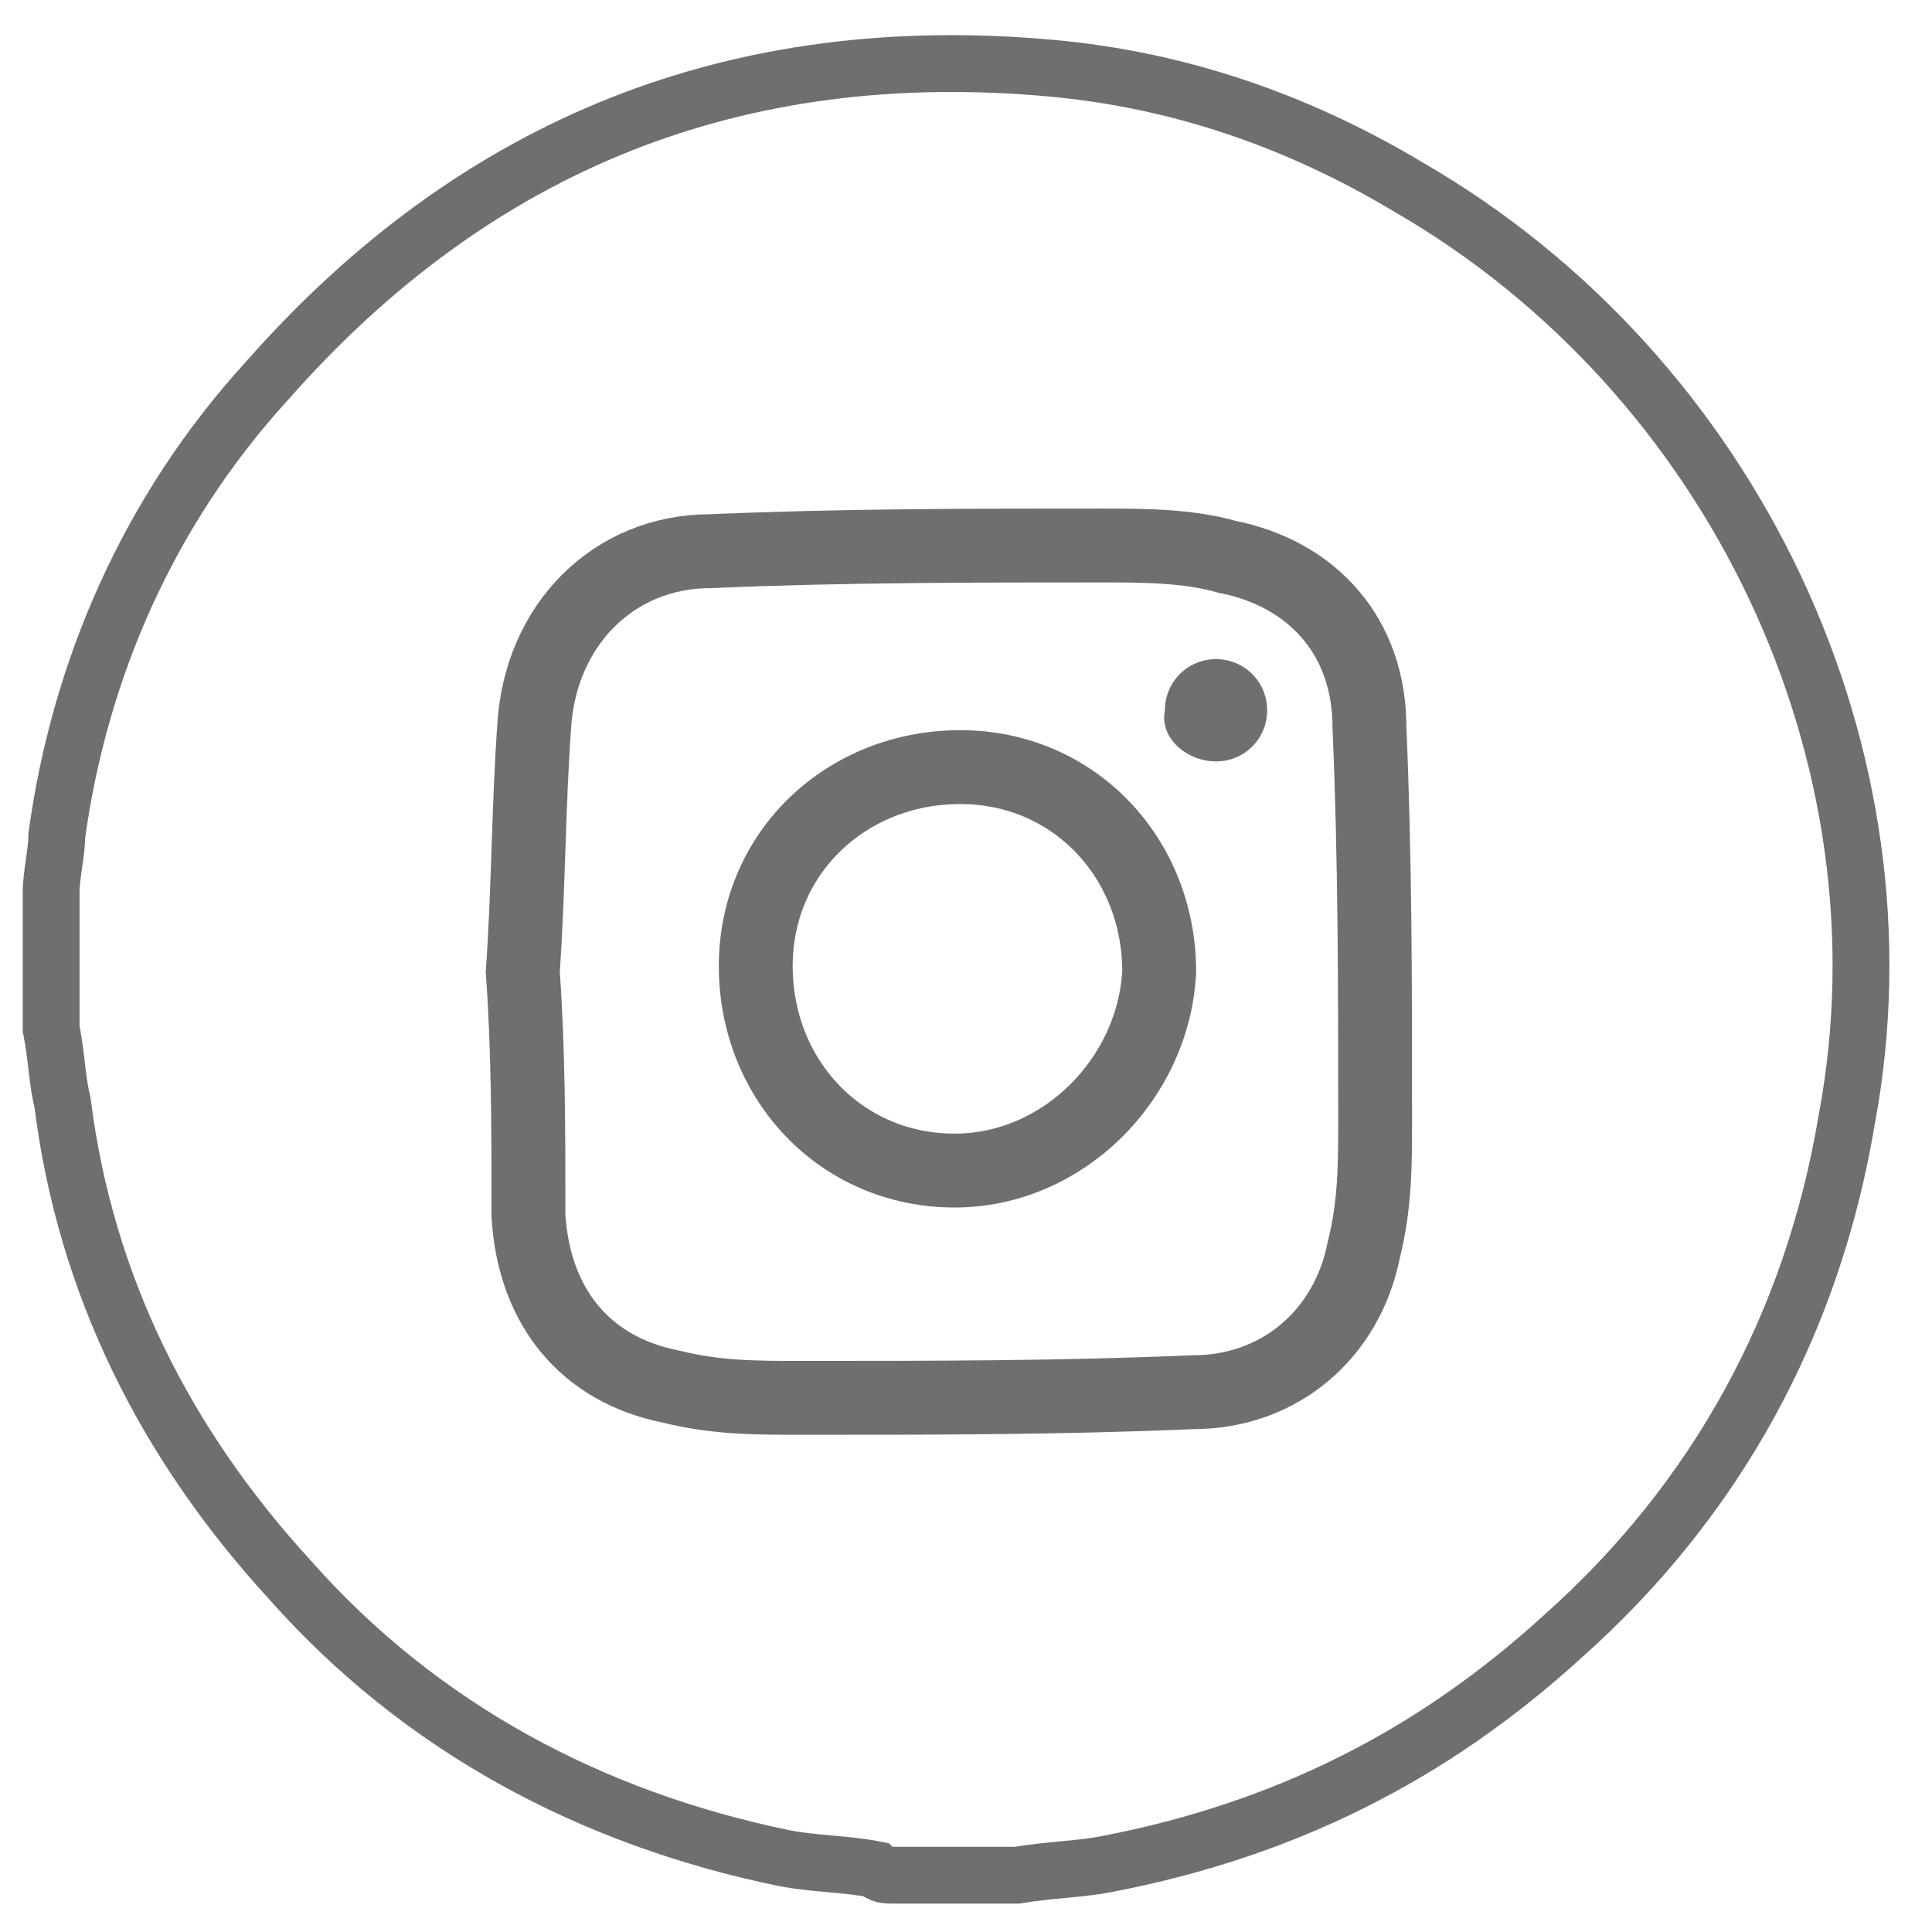
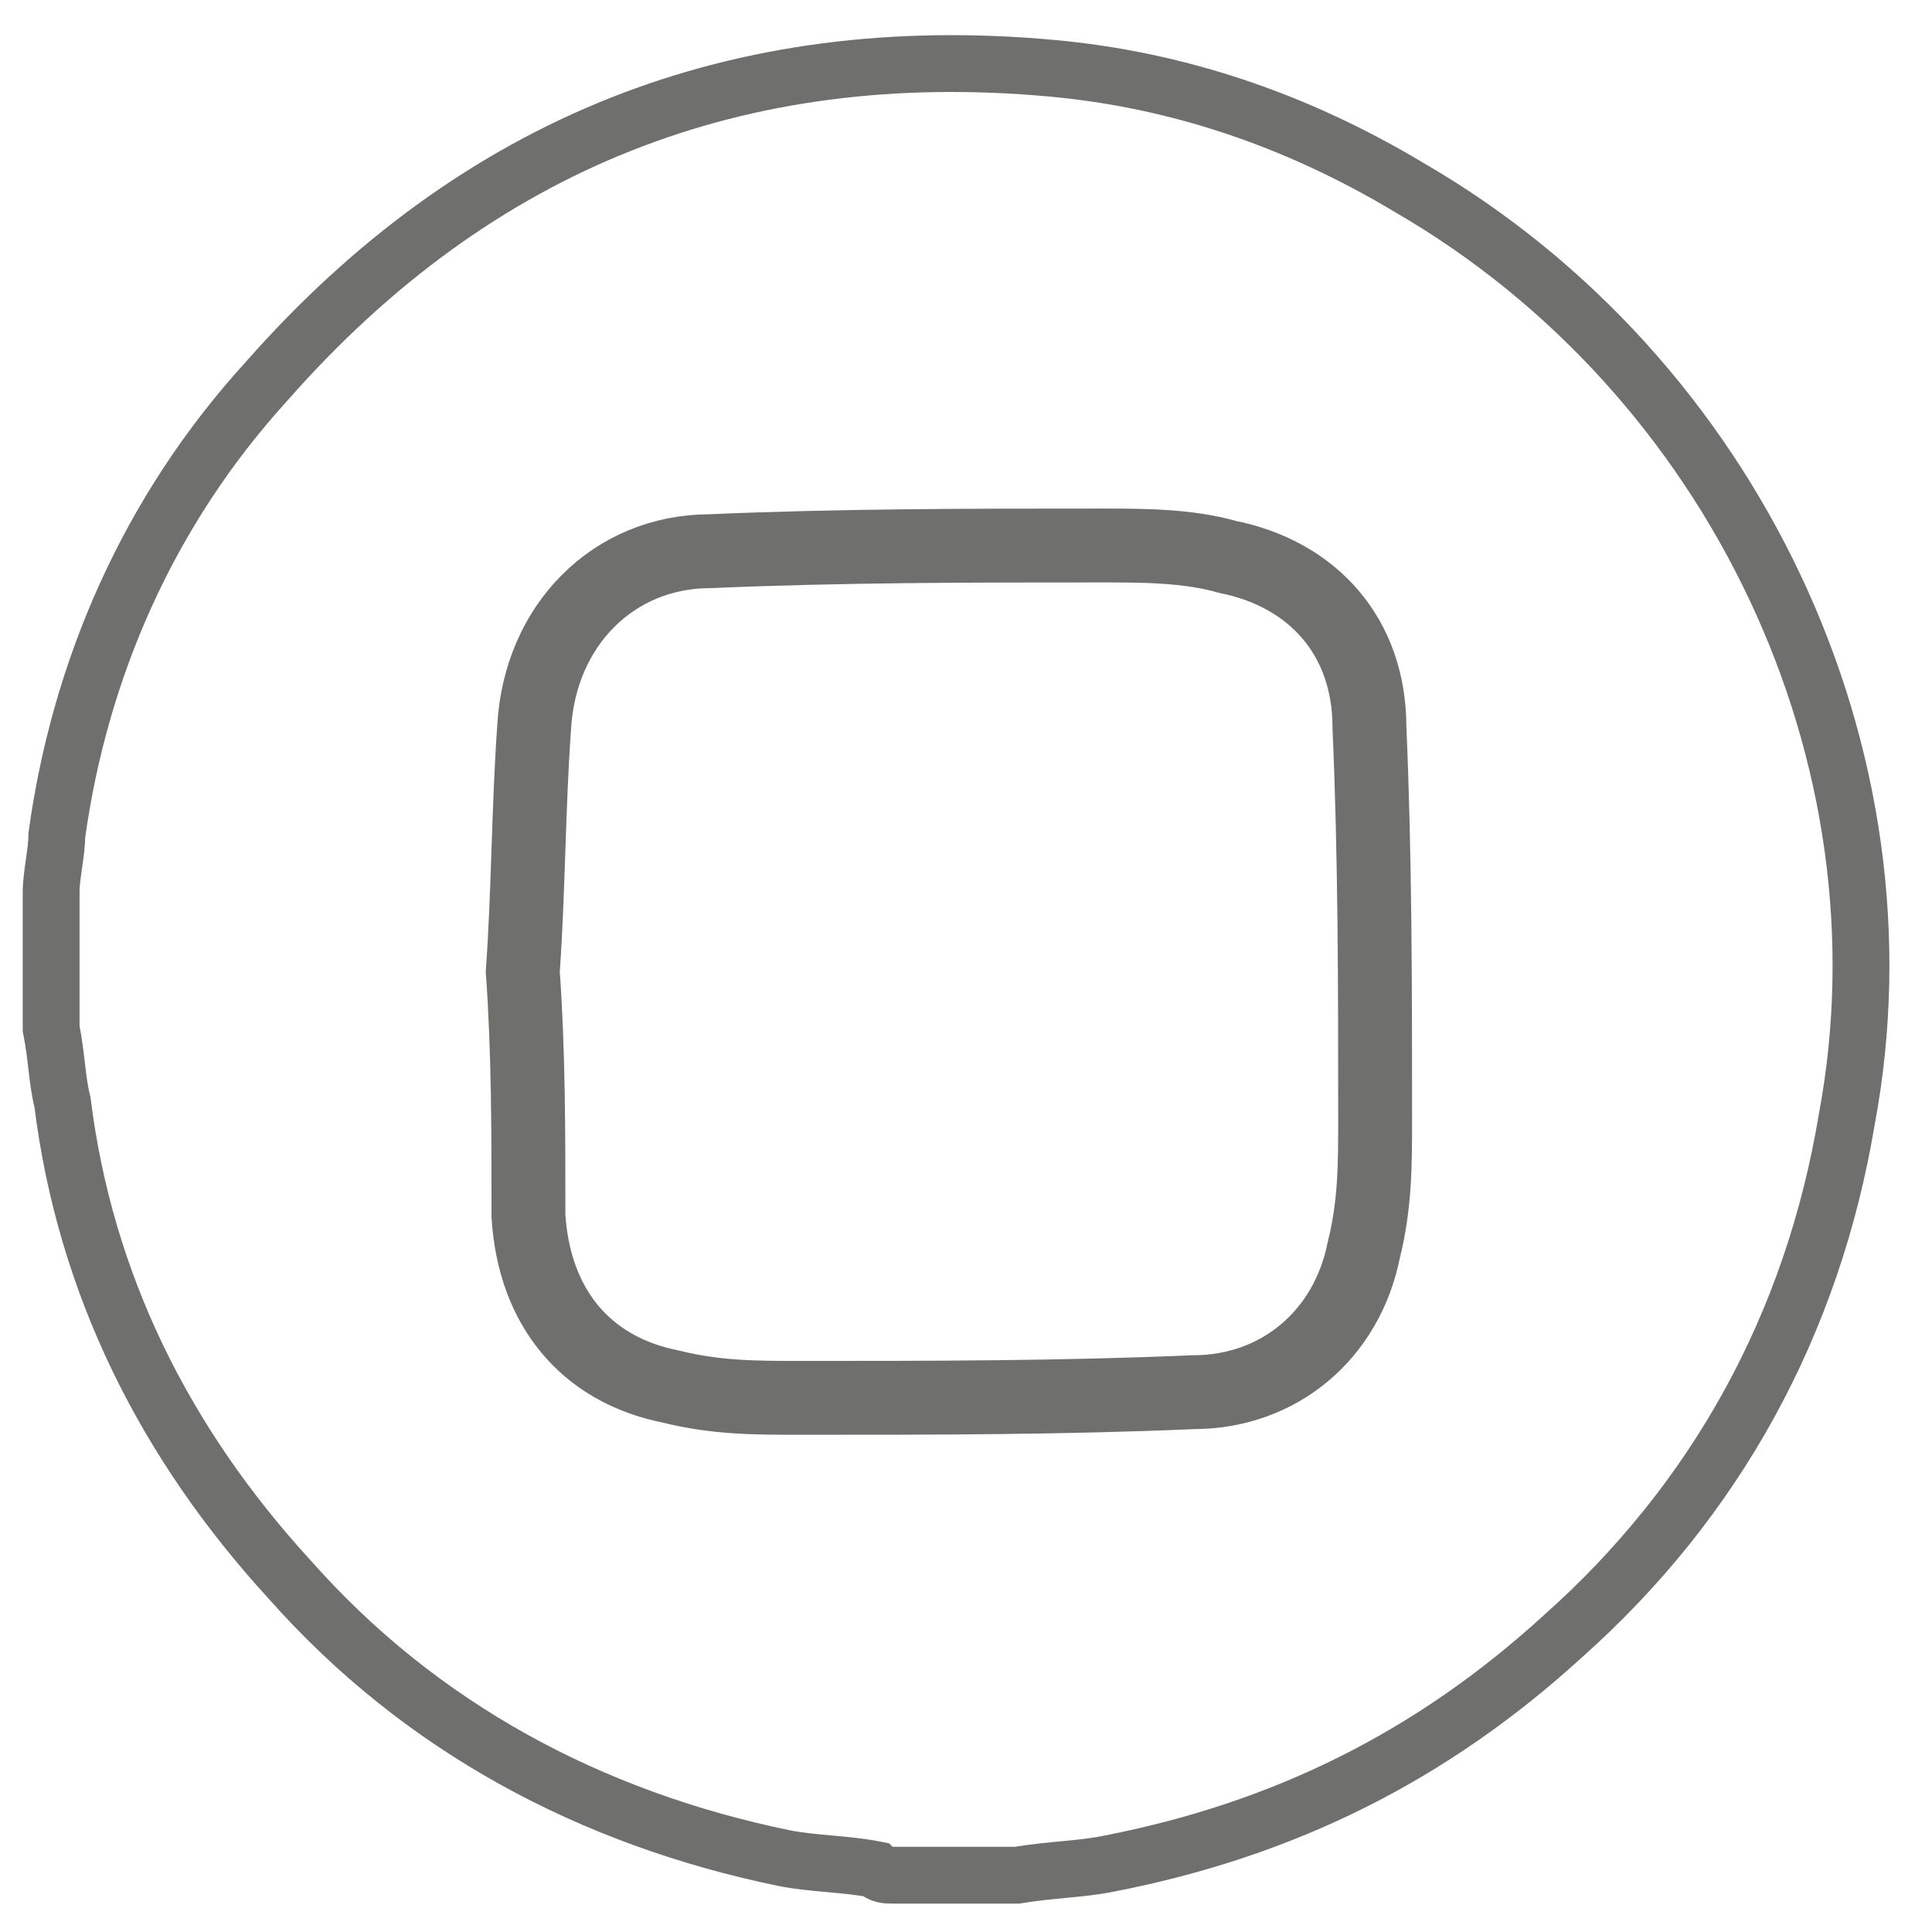
<svg xmlns="http://www.w3.org/2000/svg" version="1.1" id="Capa_1" x="0px" y="0px" width="34px" height="34px" viewBox="0 0 34 34" style="enable-background:new 0 0 34 34;" xml:space="preserve">
  <style type="text/css">
	.st0{fill:none;stroke:#6F6F6E;stroke-miterlimit:10;}
	.st1{fill:#6F6F6E;}
	.st2{fill:none;stroke:#6F6F6E;stroke-width:1.3;stroke-miterlimit:10;}
</style>
  <g>
    <path class="st0" d="M17.9,33c-0.7,0-1.5,0-2.2,0c-0.1,0-0.2,0-0.3-0.1c-0.5-0.1-1.1-0.1-1.6-0.2c-3.4-0.7-6.4-2.3-8.7-4.9   c-2.2-2.4-3.6-5.2-4-8.4c-0.1-0.4-0.1-0.8-0.2-1.3c0-0.8,0-1.6,0-2.4c0-0.3,0.1-0.7,0.1-1C1.4,11.8,2.6,9,4.7,6.7   c3.7-4.2,8.3-6,13.8-5.5c2.2,0.2,4.3,0.9,6.3,2.1c5.7,3.3,8.9,10,7.7,16.4c-0.6,3.6-2.3,6.7-5,9.1c-2.3,2.1-4.9,3.4-8,4   C19,32.9,18.5,32.9,17.9,33z" />
    <g>
-       <path class="st1" d="M21.4,13.4c0.5,0,0.9-0.4,0.9-0.9c0-0.5-0.4-0.9-0.9-0.9c-0.5,0-0.9,0.4-0.9,0.9C20.4,13,20.9,13.4,21.4,13.4    z" />
      <g>
        <path class="st2" d="M9.2,17.1c0.1-1.4,0.1-2.9,0.2-4.3c0.1-1.8,1.4-3.1,3.1-3.1c2.3-0.1,4.6-0.1,6.9-0.1c0.7,0,1.5,0,2.2,0.2     c1.5,0.3,2.5,1.4,2.5,3c0.1,2.3,0.1,4.6,0.1,6.9c0,0.8,0,1.5-0.2,2.3c-0.3,1.5-1.5,2.5-3,2.5c-2.3,0.1-4.6,0.1-6.9,0.1     c-0.8,0-1.5,0-2.3-0.2c-1.5-0.3-2.4-1.4-2.5-3C9.3,19.9,9.3,18.5,9.2,17.1z" />
-         <path class="st2" d="M16.8,20.6c-2,0-3.5-1.6-3.5-3.6c0-2,1.6-3.5,3.6-3.5c2,0,3.5,1.6,3.5,3.6C20.3,19,18.7,20.6,16.8,20.6z" />
      </g>
    </g>
  </g>
</svg>